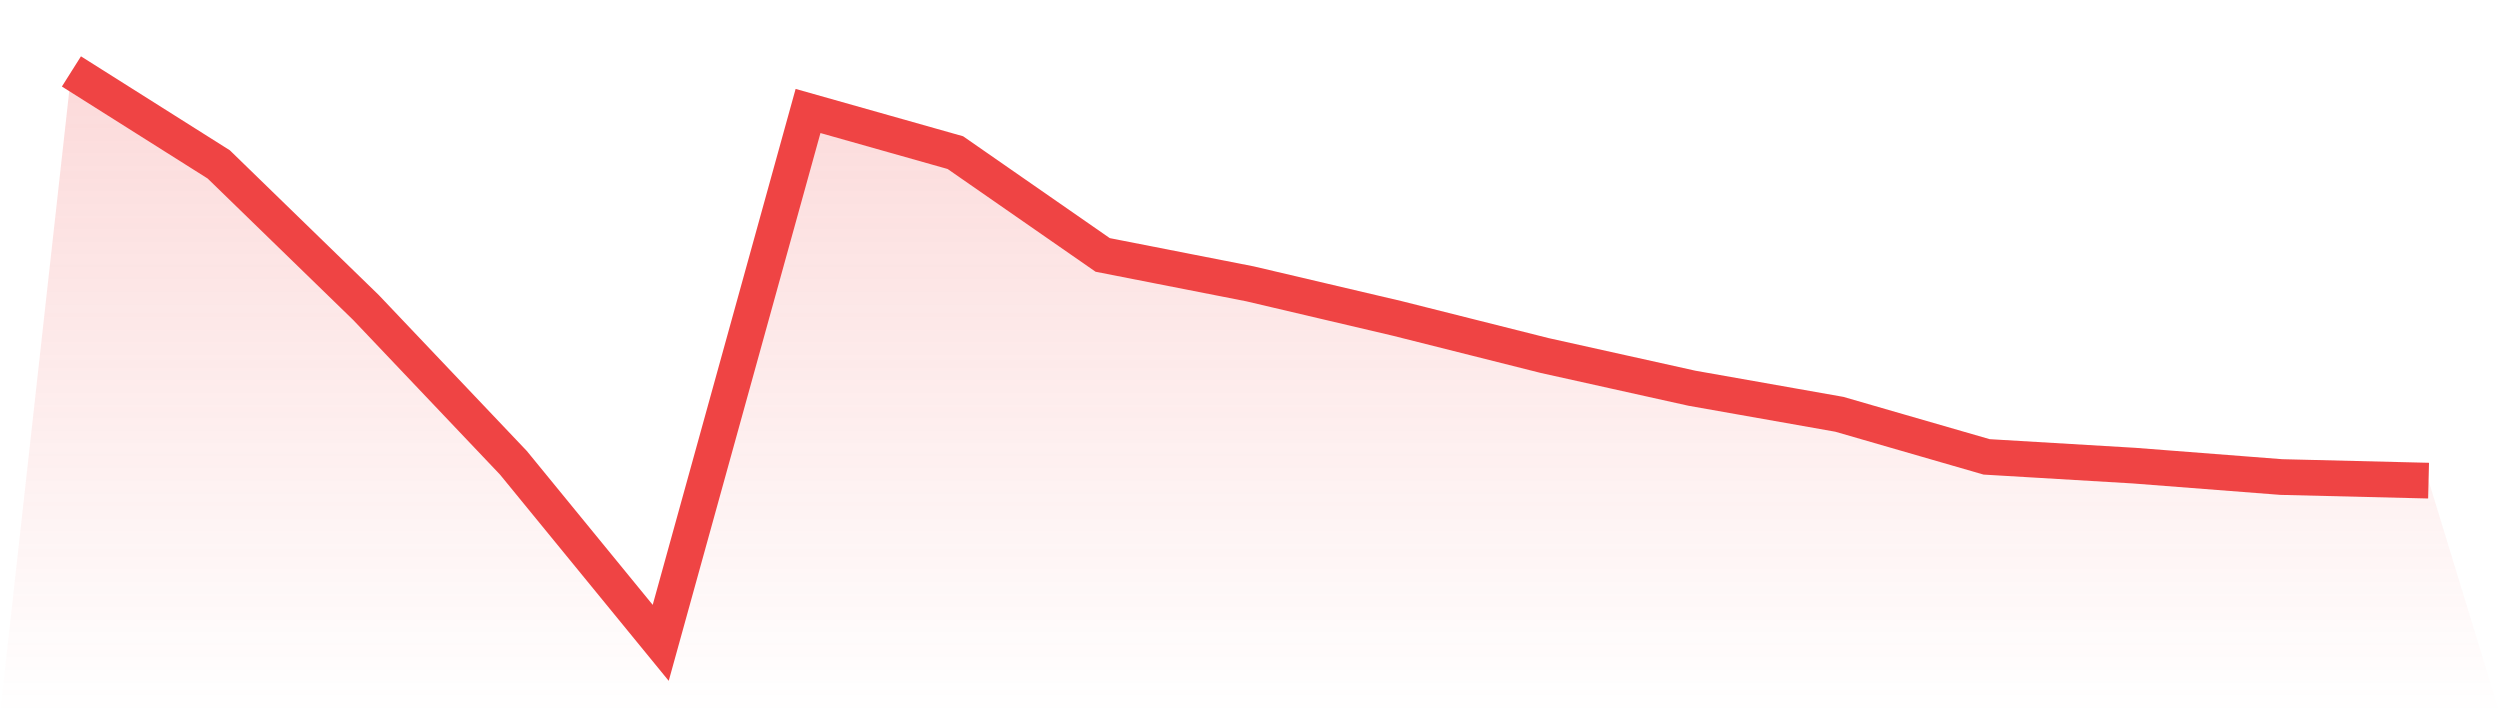
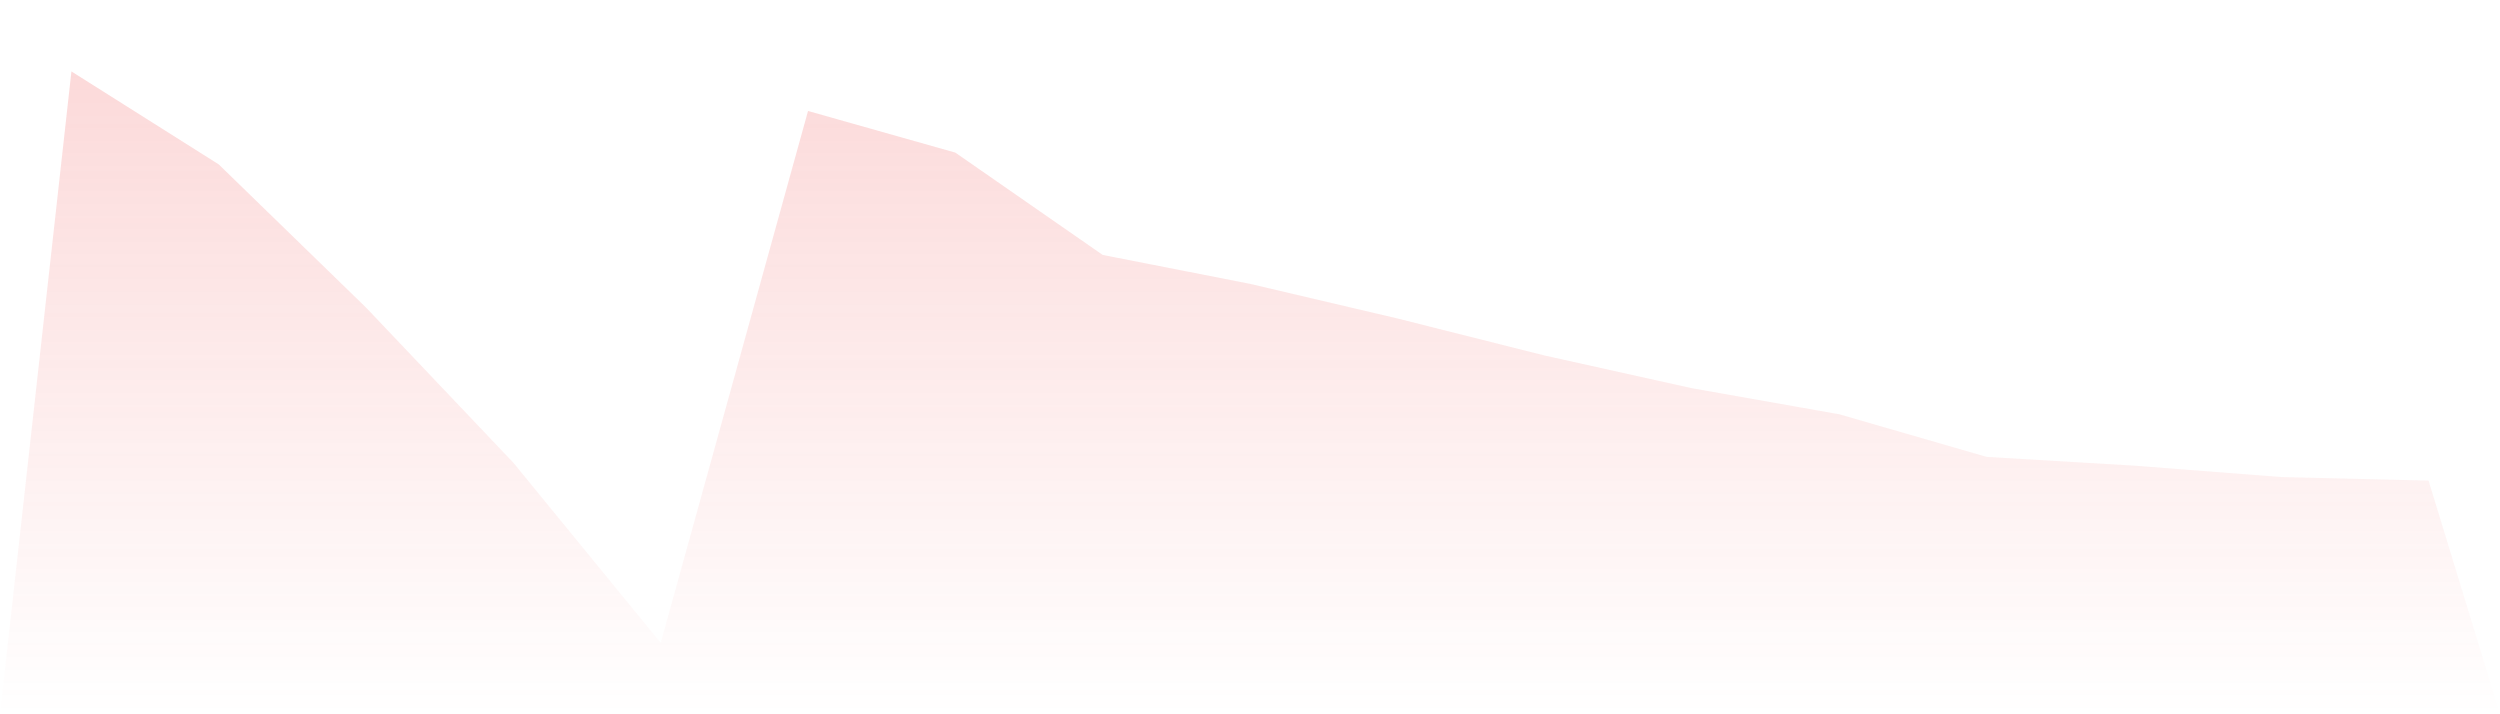
<svg xmlns="http://www.w3.org/2000/svg" viewBox="0 0 140 40">
  <defs>
    <linearGradient id="gradient" x1="0" x2="0" y1="0" y2="1">
      <stop offset="0%" stop-color="#ef4444" stop-opacity="0.2" />
      <stop offset="100%" stop-color="#ef4444" stop-opacity="0" />
    </linearGradient>
  </defs>
  <path d="M4,4 L4,4 L12.25,9.207 L20.5,17.226 L28.75,25.915 L37,36 L45.25,6.215 L53.5,8.547 L61.75,14.276 L70,15.895 L78.25,17.833 L86.5,19.909 L94.75,21.741 L103,23.2 L111.25,25.585 L119.5,26.075 L127.75,26.714 L136,26.916 L140,40 L0,40 z" fill="url(#gradient)" />
-   <path d="M4,4 L4,4 L12.25,9.207 L20.5,17.226 L28.75,25.915 L37,36 L45.25,6.215 L53.5,8.547 L61.75,14.276 L70,15.895 L78.25,17.833 L86.5,19.909 L94.75,21.741 L103,23.2 L111.25,25.585 L119.5,26.075 L127.75,26.714 L136,26.916" fill="none" stroke="#ef4444" stroke-width="2" />
</svg>